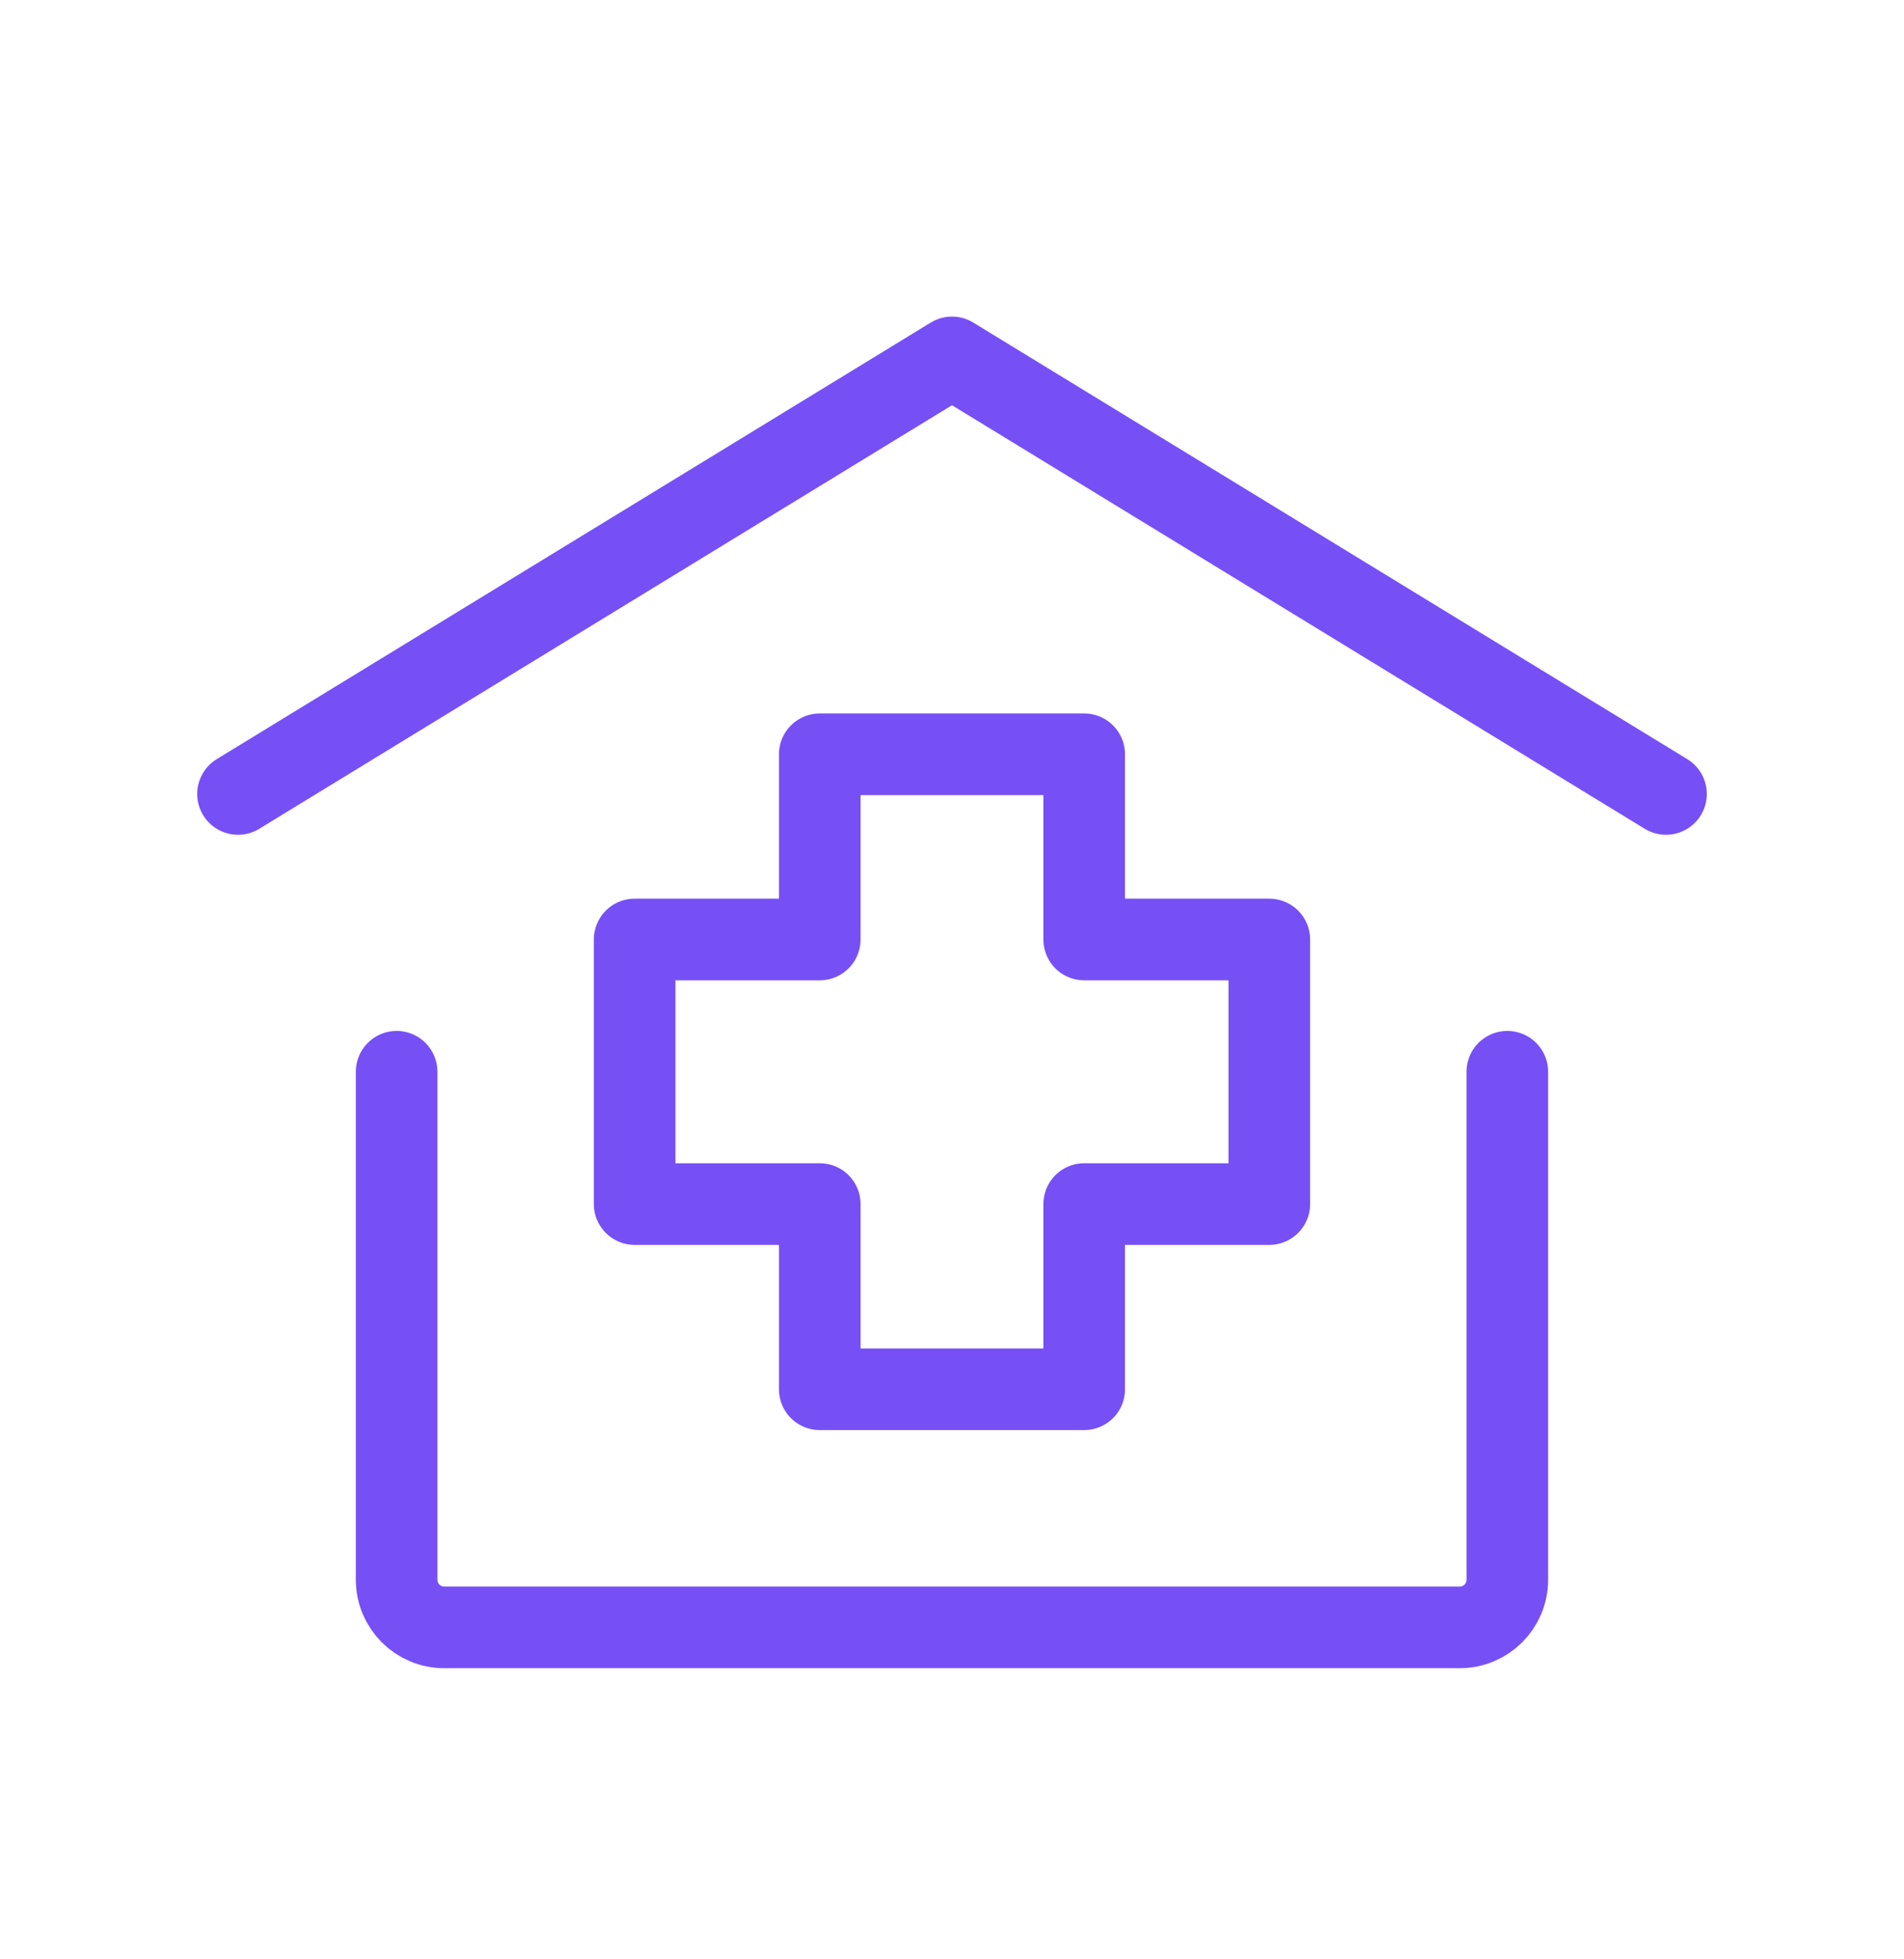
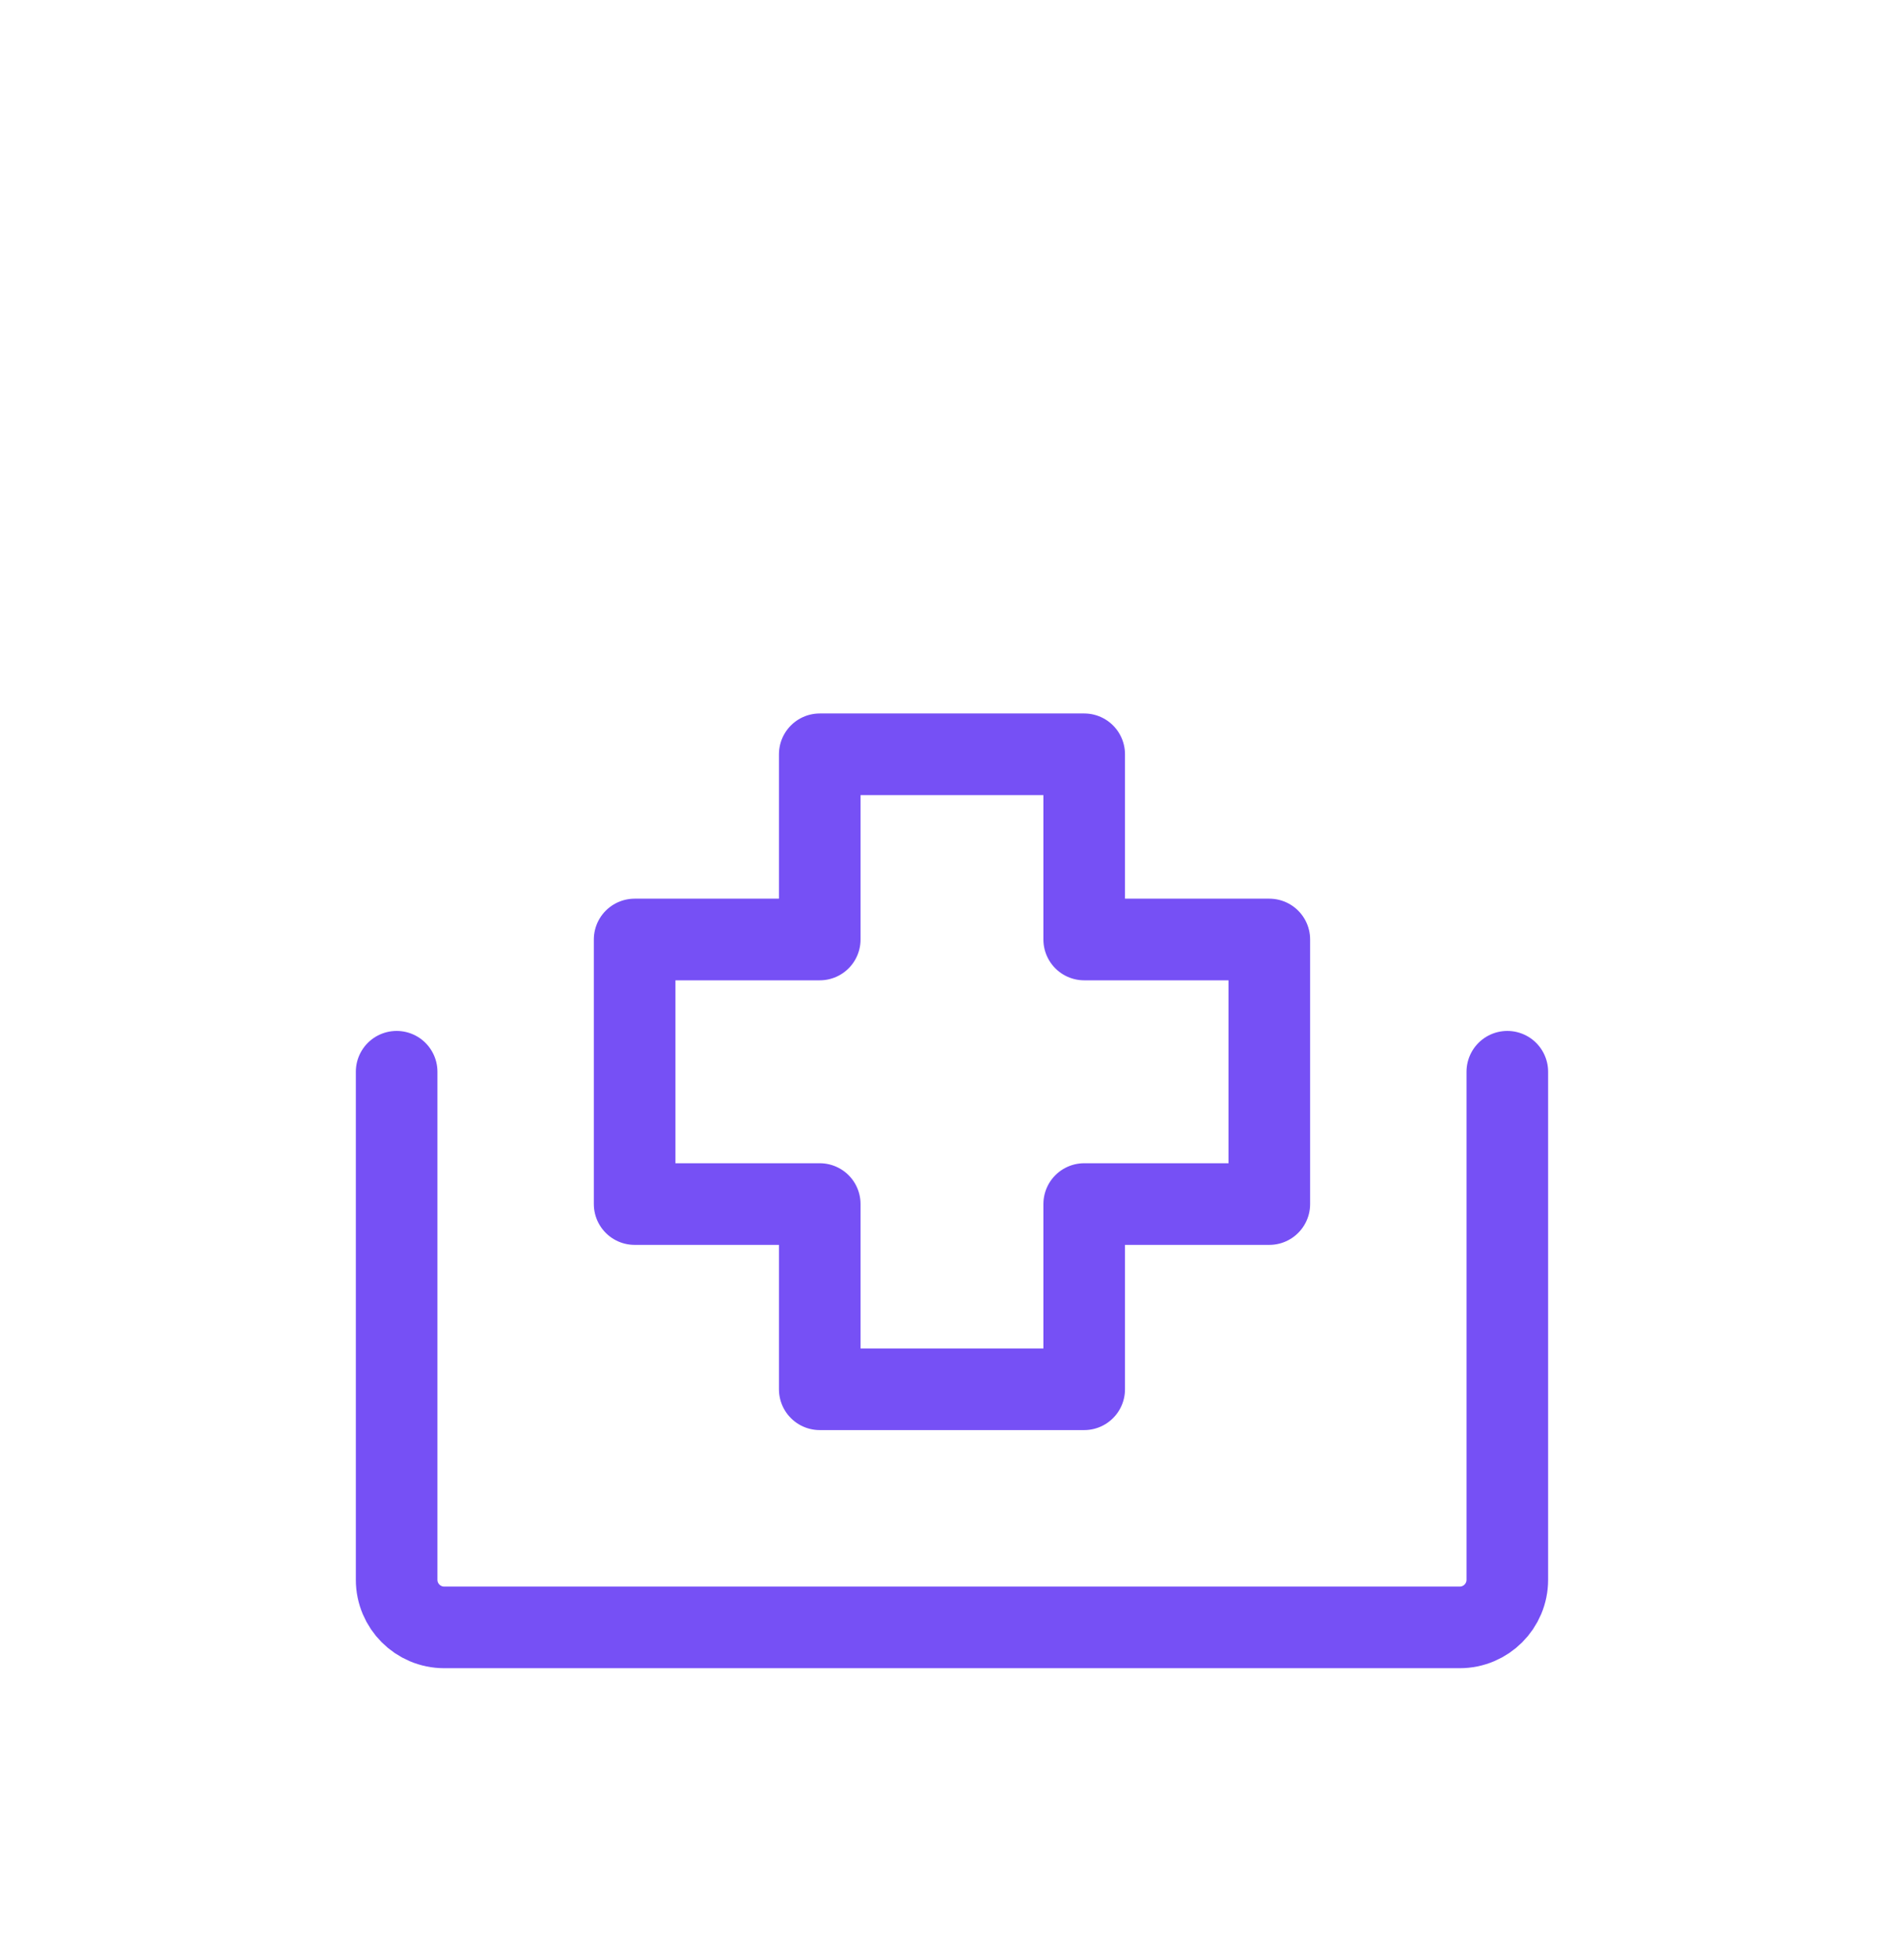
<svg xmlns="http://www.w3.org/2000/svg" width="35" height="36" viewBox="0 0 35 36" fill="none">
-   <path d="M4.375 14.588L17.5 6.567L30.625 14.588" stroke="#7650F5" stroke-width="1.5" stroke-linecap="round" stroke-linejoin="round" />
  <path d="M27.708 19.692V29.026C27.708 29.509 27.316 29.901 26.833 29.901H8.166C7.683 29.901 7.291 29.509 7.291 29.026V19.692" stroke="#7650F5" stroke-width="1.5" stroke-linecap="round" stroke-linejoin="round" />
  <path d="M19.93 25.526H15.069V22.123H11.666V17.262H15.069V13.859H19.93V17.262H23.333V22.123H19.93V25.526Z" stroke="#7650F5" stroke-width="1.5" stroke-linecap="round" stroke-linejoin="round" />
</svg>